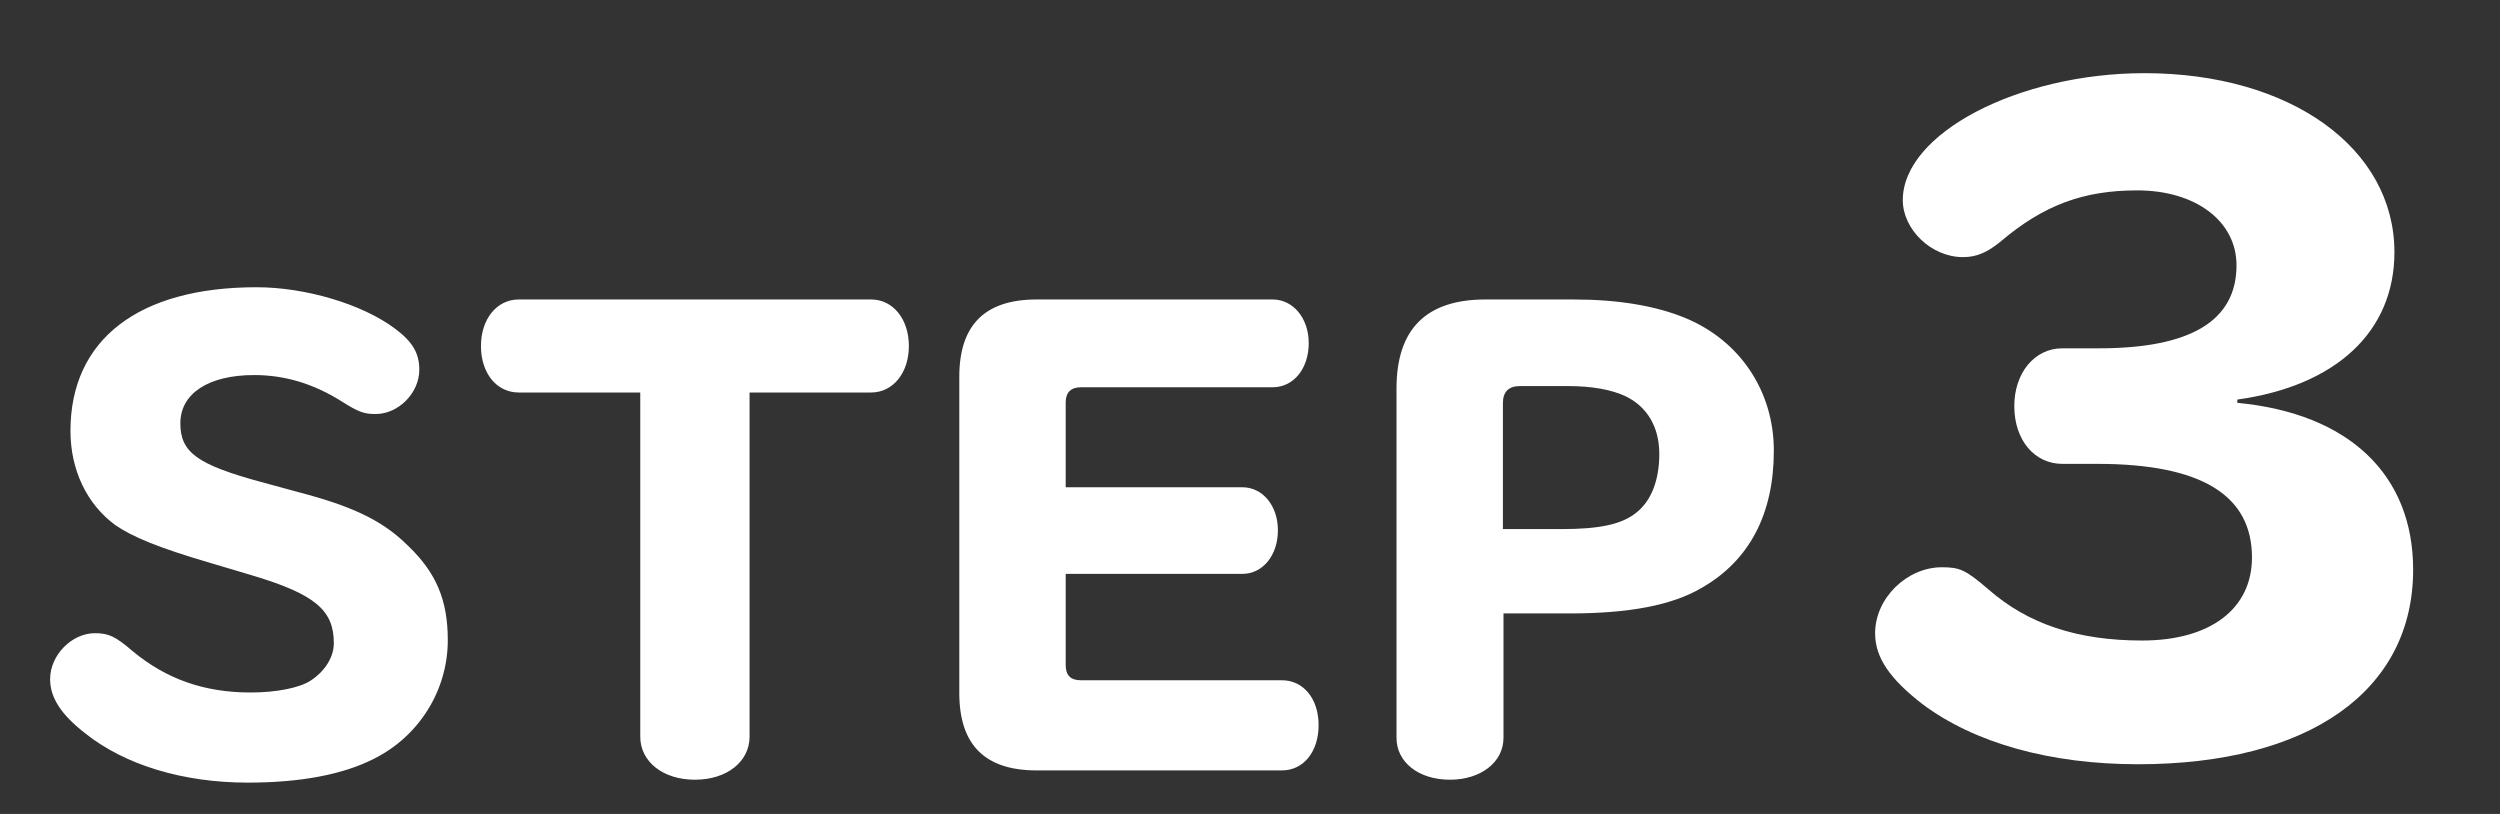
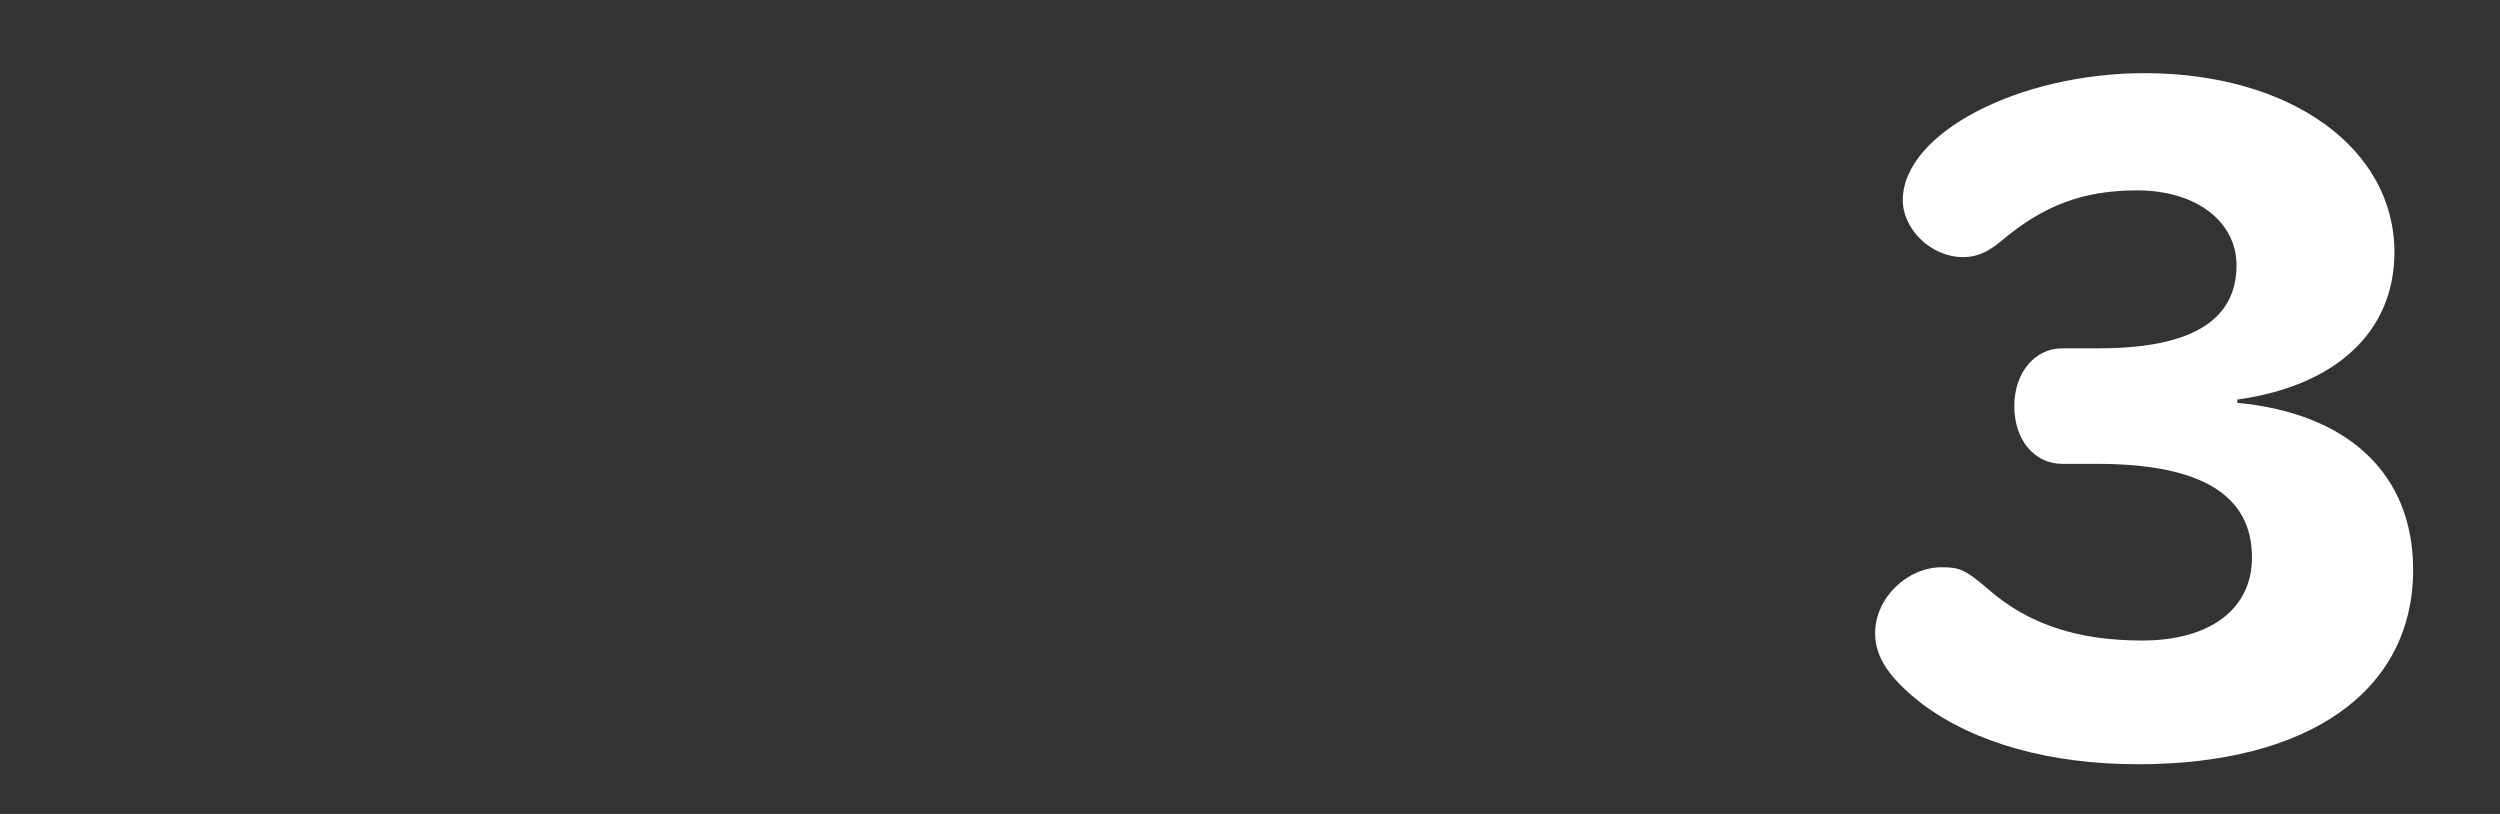
<svg xmlns="http://www.w3.org/2000/svg" width="86" height="28" viewBox="0 0 86 28" fill="none">
  <rect x="0" y="0" width="86" height="28" fill="#333333" stroke="none" />
-   <path d="M8.984 16.581L10.604 17.021C12.264 17.482 13.224 17.962 14.044 18.782C15.004 19.701 15.404 20.642 15.404 22.021C15.404 23.741 14.424 25.322 12.864 26.102C11.804 26.642 10.344 26.922 8.524 26.922C6.304 26.922 4.304 26.322 2.924 25.221C2.104 24.581 1.724 24.002 1.724 23.361C1.724 22.541 2.464 21.782 3.264 21.782C3.724 21.782 3.964 21.881 4.564 22.401C5.724 23.361 7.024 23.822 8.624 23.822C9.504 23.822 10.324 23.662 10.704 23.401C11.184 23.081 11.484 22.602 11.484 22.122C11.484 20.982 10.824 20.442 8.704 19.802L7.224 19.361C5.444 18.841 4.544 18.462 3.964 18.061C2.984 17.341 2.424 16.162 2.424 14.822C2.424 11.681 4.764 9.881 8.824 9.881C10.504 9.881 12.464 10.461 13.584 11.302C14.204 11.761 14.424 12.162 14.424 12.722C14.424 13.521 13.704 14.242 12.924 14.242C12.524 14.242 12.344 14.181 11.744 13.802C10.784 13.201 9.804 12.902 8.744 12.902C7.164 12.902 6.204 13.541 6.204 14.562C6.204 15.562 6.784 15.982 8.984 16.581ZM22.025 13.502H17.845C17.085 13.502 16.545 12.841 16.545 11.902C16.545 10.982 17.085 10.302 17.845 10.302H29.965C30.725 10.302 31.265 10.982 31.265 11.902C31.265 12.822 30.725 13.502 29.965 13.502H25.785V25.341C25.785 26.201 25.005 26.822 23.905 26.822C22.805 26.822 22.025 26.201 22.025 25.341V13.502ZM36.66 19.741V22.881C36.66 23.221 36.82 23.401 37.18 23.401H44.1C44.84 23.401 45.36 24.041 45.36 24.942C45.36 25.861 44.84 26.502 44.1 26.502H35.66C33.88 26.502 33 25.622 33 23.841V12.961C33 11.181 33.88 10.302 35.66 10.302H43.78C44.48 10.302 45.02 10.941 45.02 11.802C45.02 12.681 44.5 13.322 43.78 13.322H37.18C36.84 13.322 36.66 13.502 36.66 13.841V16.762H42.74C43.44 16.762 43.96 17.401 43.96 18.241C43.96 19.102 43.44 19.741 42.74 19.741H36.66ZM51.72 21.102V25.381C51.72 26.221 50.94 26.822 49.88 26.822C48.8 26.822 48.04 26.221 48.04 25.381V13.361C48.04 11.322 49.06 10.302 51.1 10.302H54.12C55.68 10.302 56.96 10.521 57.98 10.941C59.86 11.722 61.02 13.461 61.02 15.502C61.02 17.681 60.18 19.282 58.54 20.221C57.52 20.822 56.04 21.102 54 21.102H51.72ZM51.7 18.201H53.7C55.02 18.201 55.78 18.041 56.28 17.642C56.8 17.241 57.08 16.521 57.08 15.621C57.08 14.681 56.66 13.982 55.9 13.621C55.42 13.402 54.76 13.281 53.94 13.281H52.28C51.9 13.281 51.7 13.482 51.7 13.861V18.201Z" fill="white" />
  <path d="M76.964 13.745V13.857C80.8 14.222 83.012 16.322 83.012 19.598C83.012 23.77 79.428 26.29 73.548 26.29C70.524 26.29 67.92 25.561 66.128 24.218C65.008 23.349 64.504 22.622 64.504 21.782C64.504 20.578 65.596 19.514 66.8 19.514C67.416 19.514 67.612 19.598 68.396 20.27C69.768 21.474 71.476 22.034 73.688 22.034C76.04 22.034 77.468 20.942 77.468 19.177C77.468 17.021 75.704 15.957 72.148 15.957H70.944C69.992 15.957 69.292 15.146 69.292 13.97C69.292 12.822 69.992 11.982 70.944 11.982H72.204C75.368 11.982 76.936 11.03 76.936 9.125C76.936 7.613 75.536 6.549 73.52 6.549C71.672 6.549 70.3 7.053 68.816 8.313C68.368 8.677 68.004 8.845 67.528 8.845C66.436 8.845 65.456 7.893 65.456 6.885C65.456 4.589 69.432 2.517 73.772 2.517C78.784 2.517 82.368 5.093 82.368 8.677C82.368 11.393 80.38 13.27 76.964 13.745Z" fill="white" />
</svg>